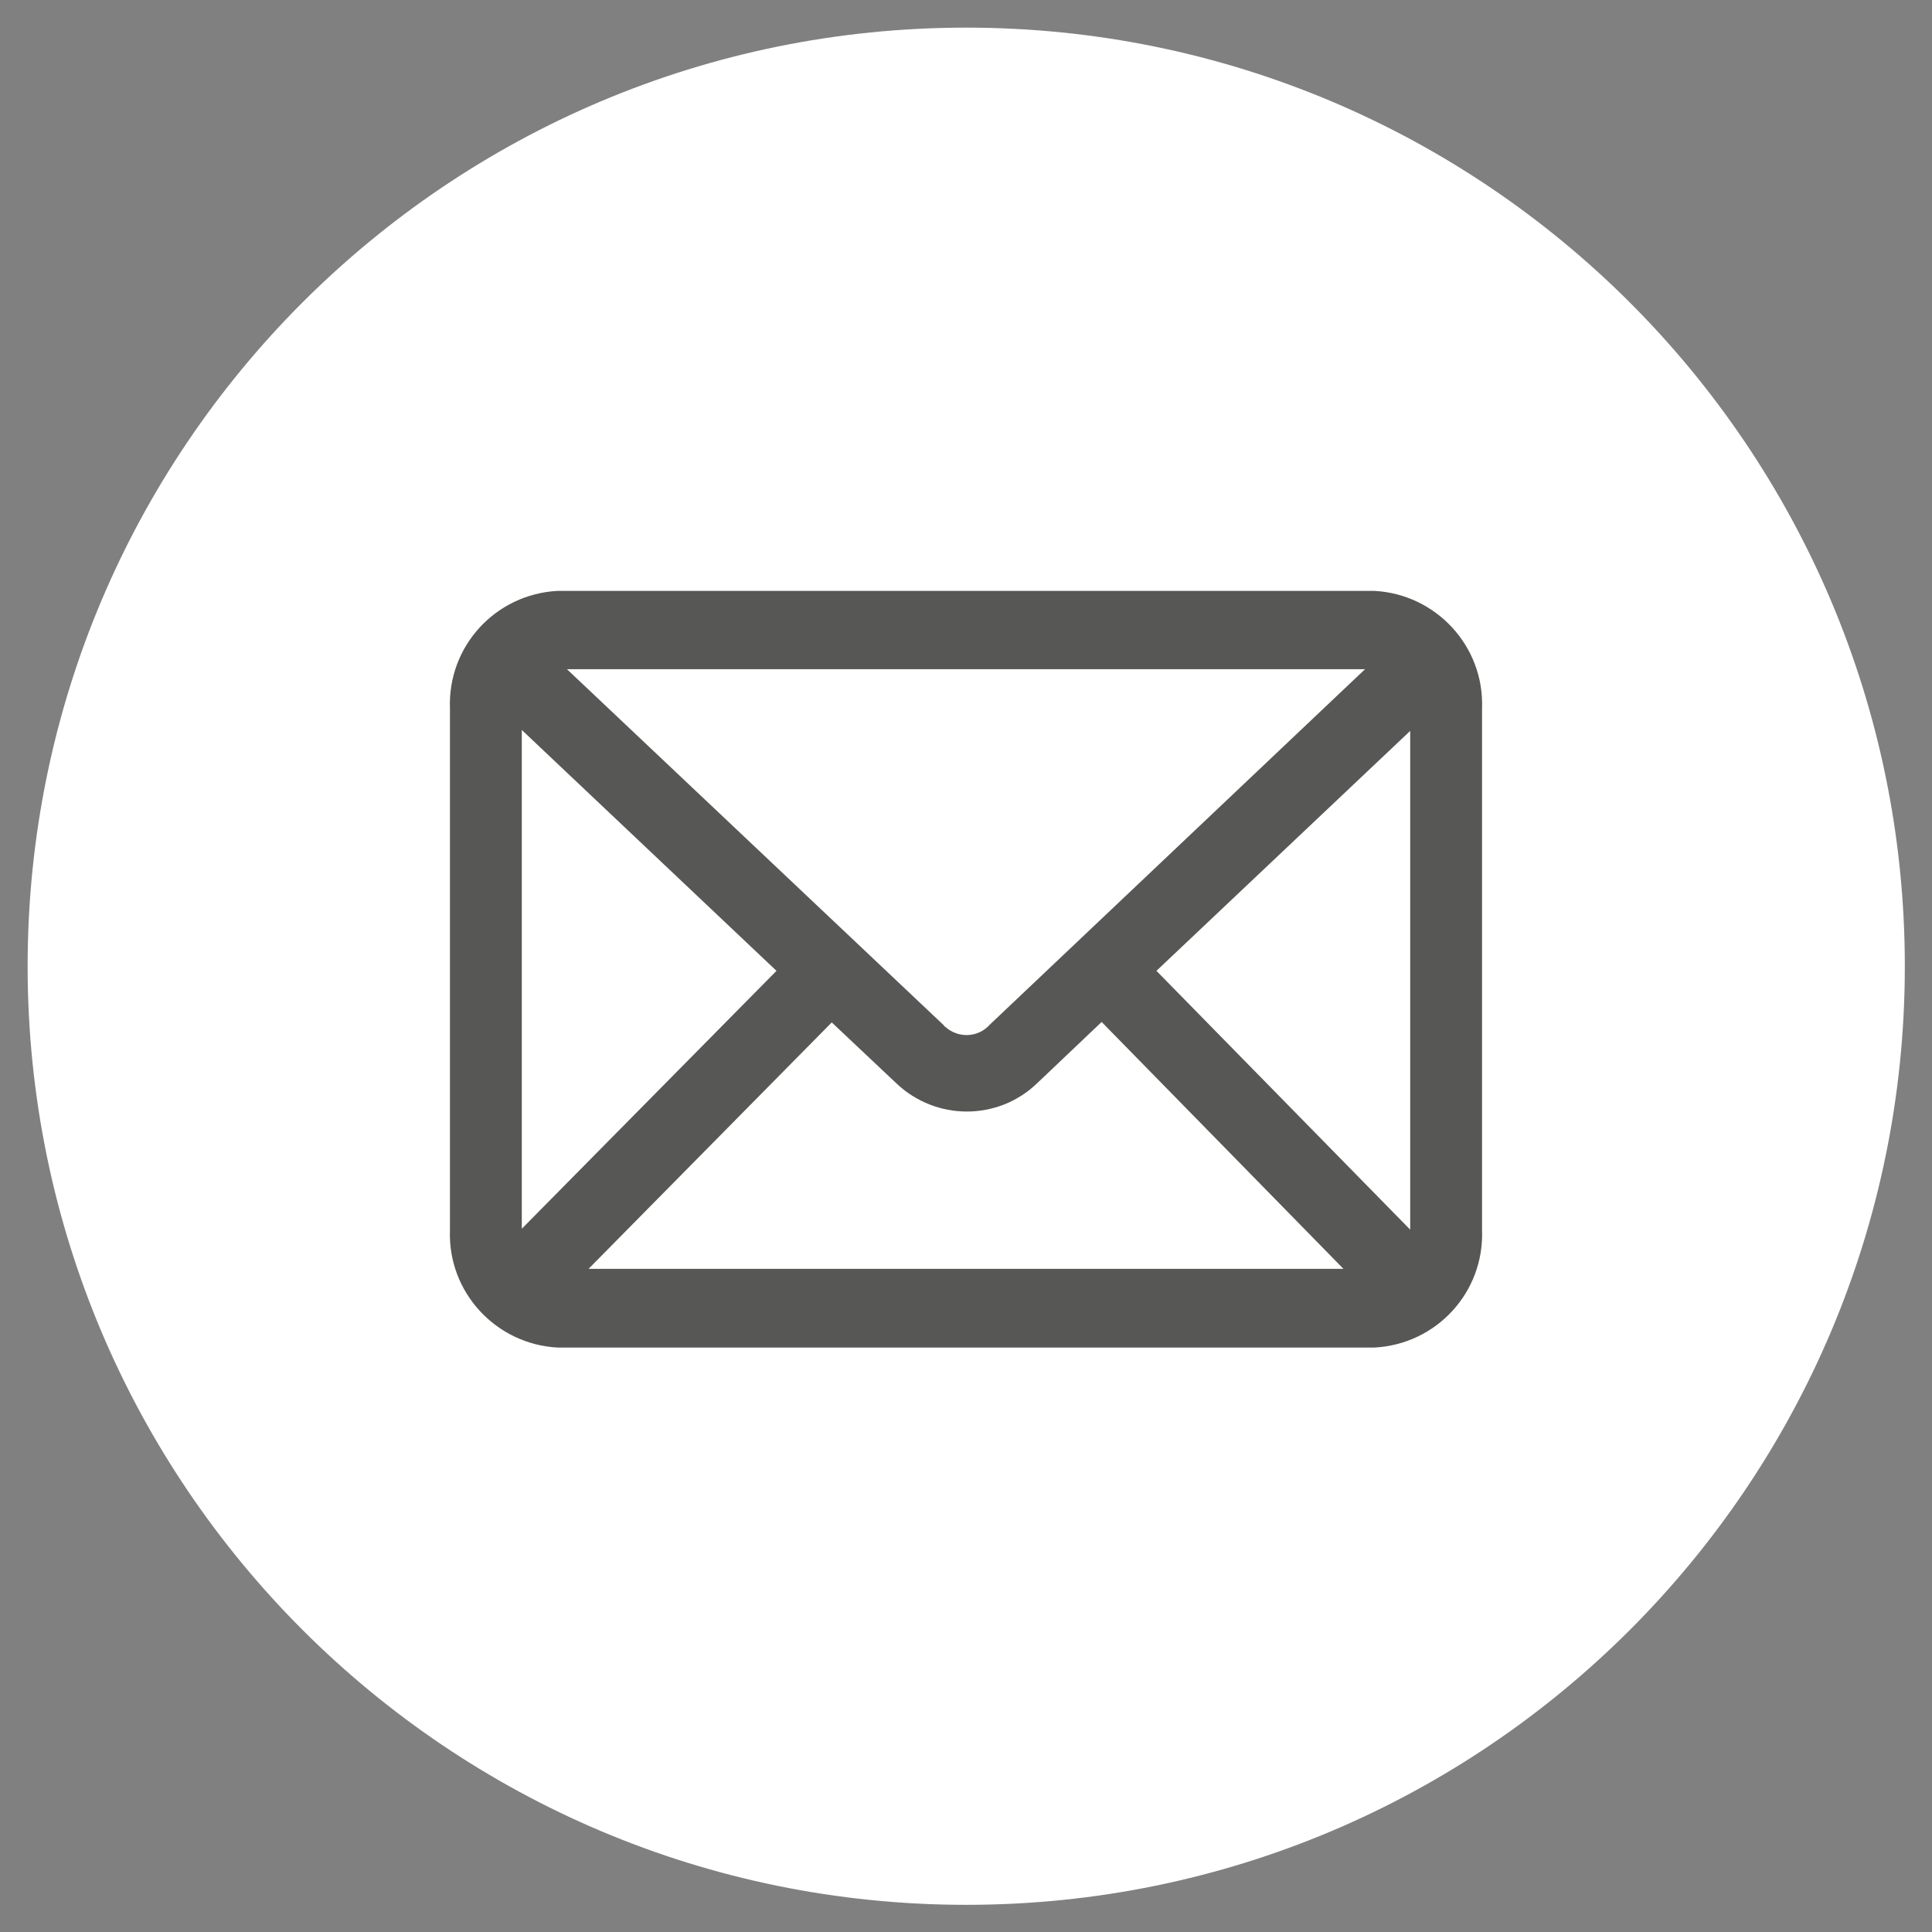
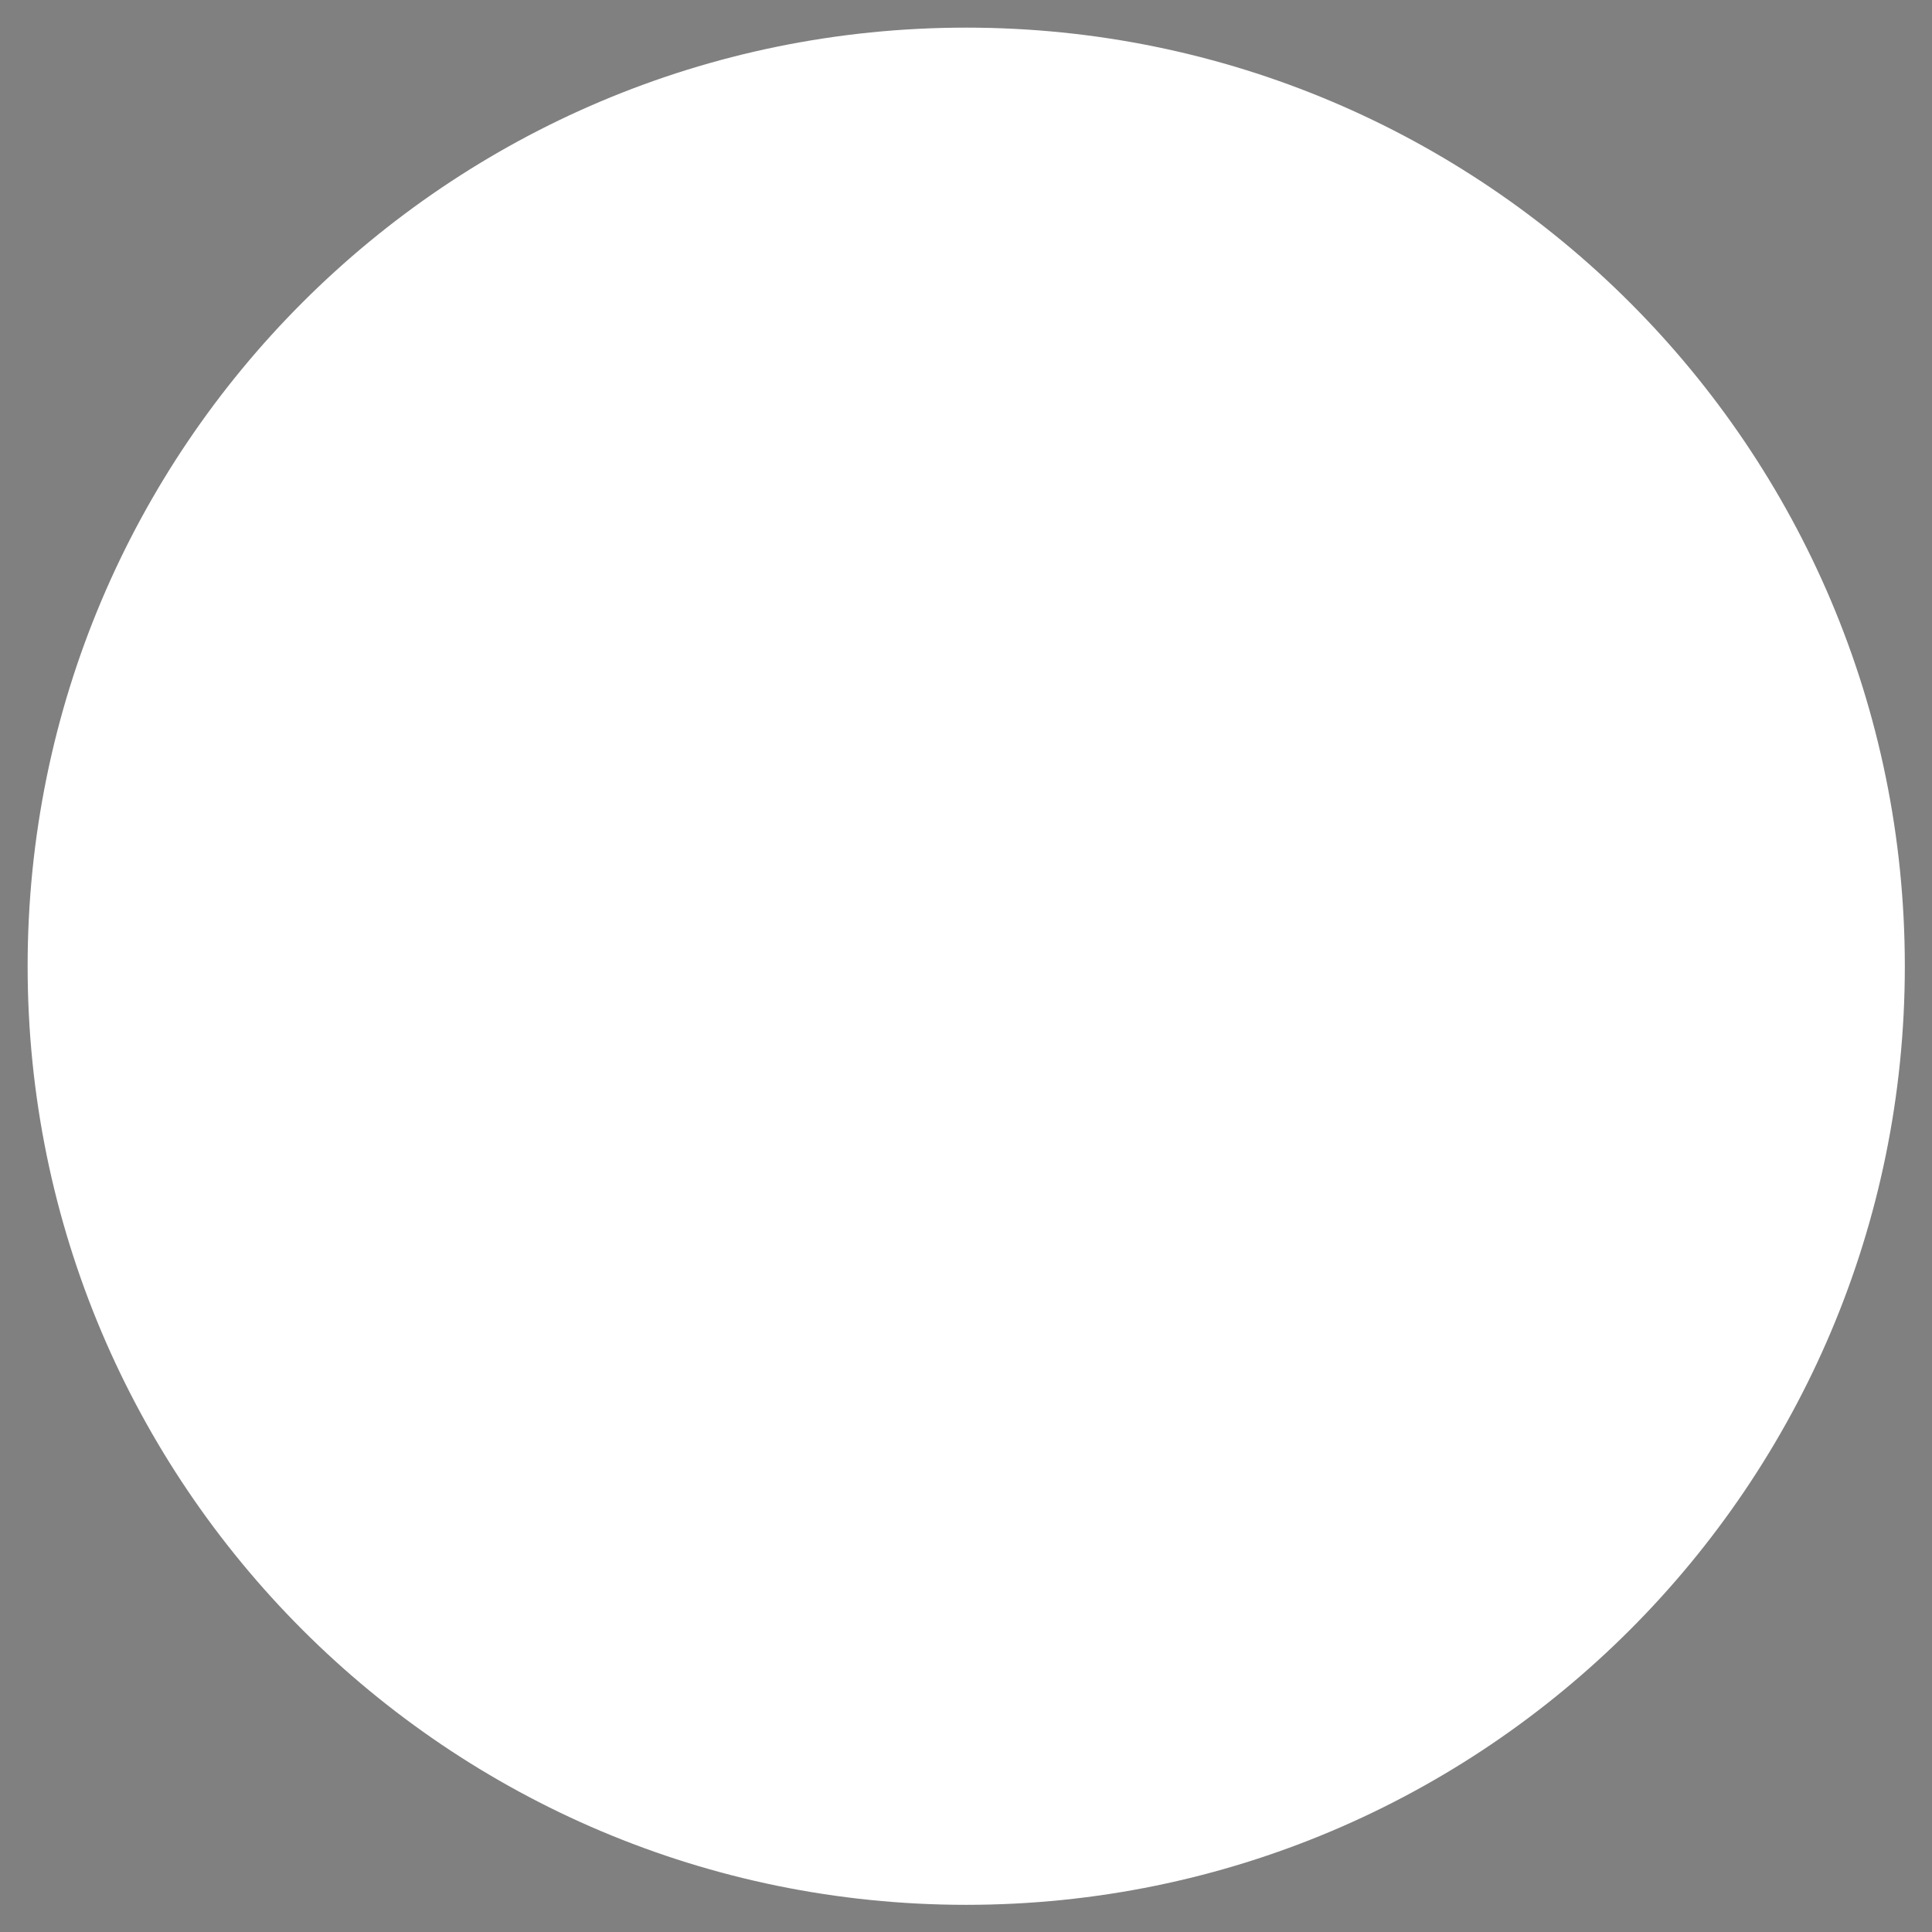
<svg xmlns="http://www.w3.org/2000/svg" id="Ebene_1" data-name="Ebene 1" version="1.1" viewBox="0 0 419.5 419.5">
  <rect x="0" y="0" width="419.5" height="419.5" fill="#808080" stroke="none" />
  <defs>
    <style>
      .cls-1 {
        fill: #575756;
      }

      .cls-1, .cls-2 {
        stroke-width: 0px;
      }

      .cls-2 {
        fill: #fff;
      }
    </style>
  </defs>
  <g id="button.mail.white">
    <path id="Rechteck_40x40-3" data-name="Rechteck 40x40-3" class="cls-2" d="M209.8,6h0c112.5,0,203.8,91.2,203.8,203.8h0c0,112.5-91.2,203.8-203.8,203.8h0c-112.5,0-203.8-91.2-203.8-203.8h0C6,97.2,97.2,6,209.8,6Z" />
    <g id="Gruppe_3411" data-name="Gruppe 3411">
-       <path id="Pfad_844" data-name="Pfad 844" class="cls-1" d="M121.1,128.3c-13.5.7-23.9,12-23.4,25.5v113.3c-.5,13.5,10,24.8,23.4,25.5h177.3c13.5-.7,23.9-12,23.4-25.5v-113.3c.5-13.5-10-24.8-23.4-25.5H121.1ZM123.1,145.3h173.3l-81.5,77.2c-2.5,2.8-6.8,3-9.6.5-.2-.1-.3-.3-.5-.5l-81.7-77.2h0ZM113.3,158.5l55.3,52.3-55.3,56v-108.3h0ZM306.2,158.6v108.4l-55.1-56.2,55.1-52.1h0ZM239.2,221.9l52.5,53.6H127.8l52.8-53.5,14,13.2c8.6,8.2,22.1,8.2,30.6,0l14-13.3h0Z" />
-     </g>
+       </g>
  </g>
</svg>